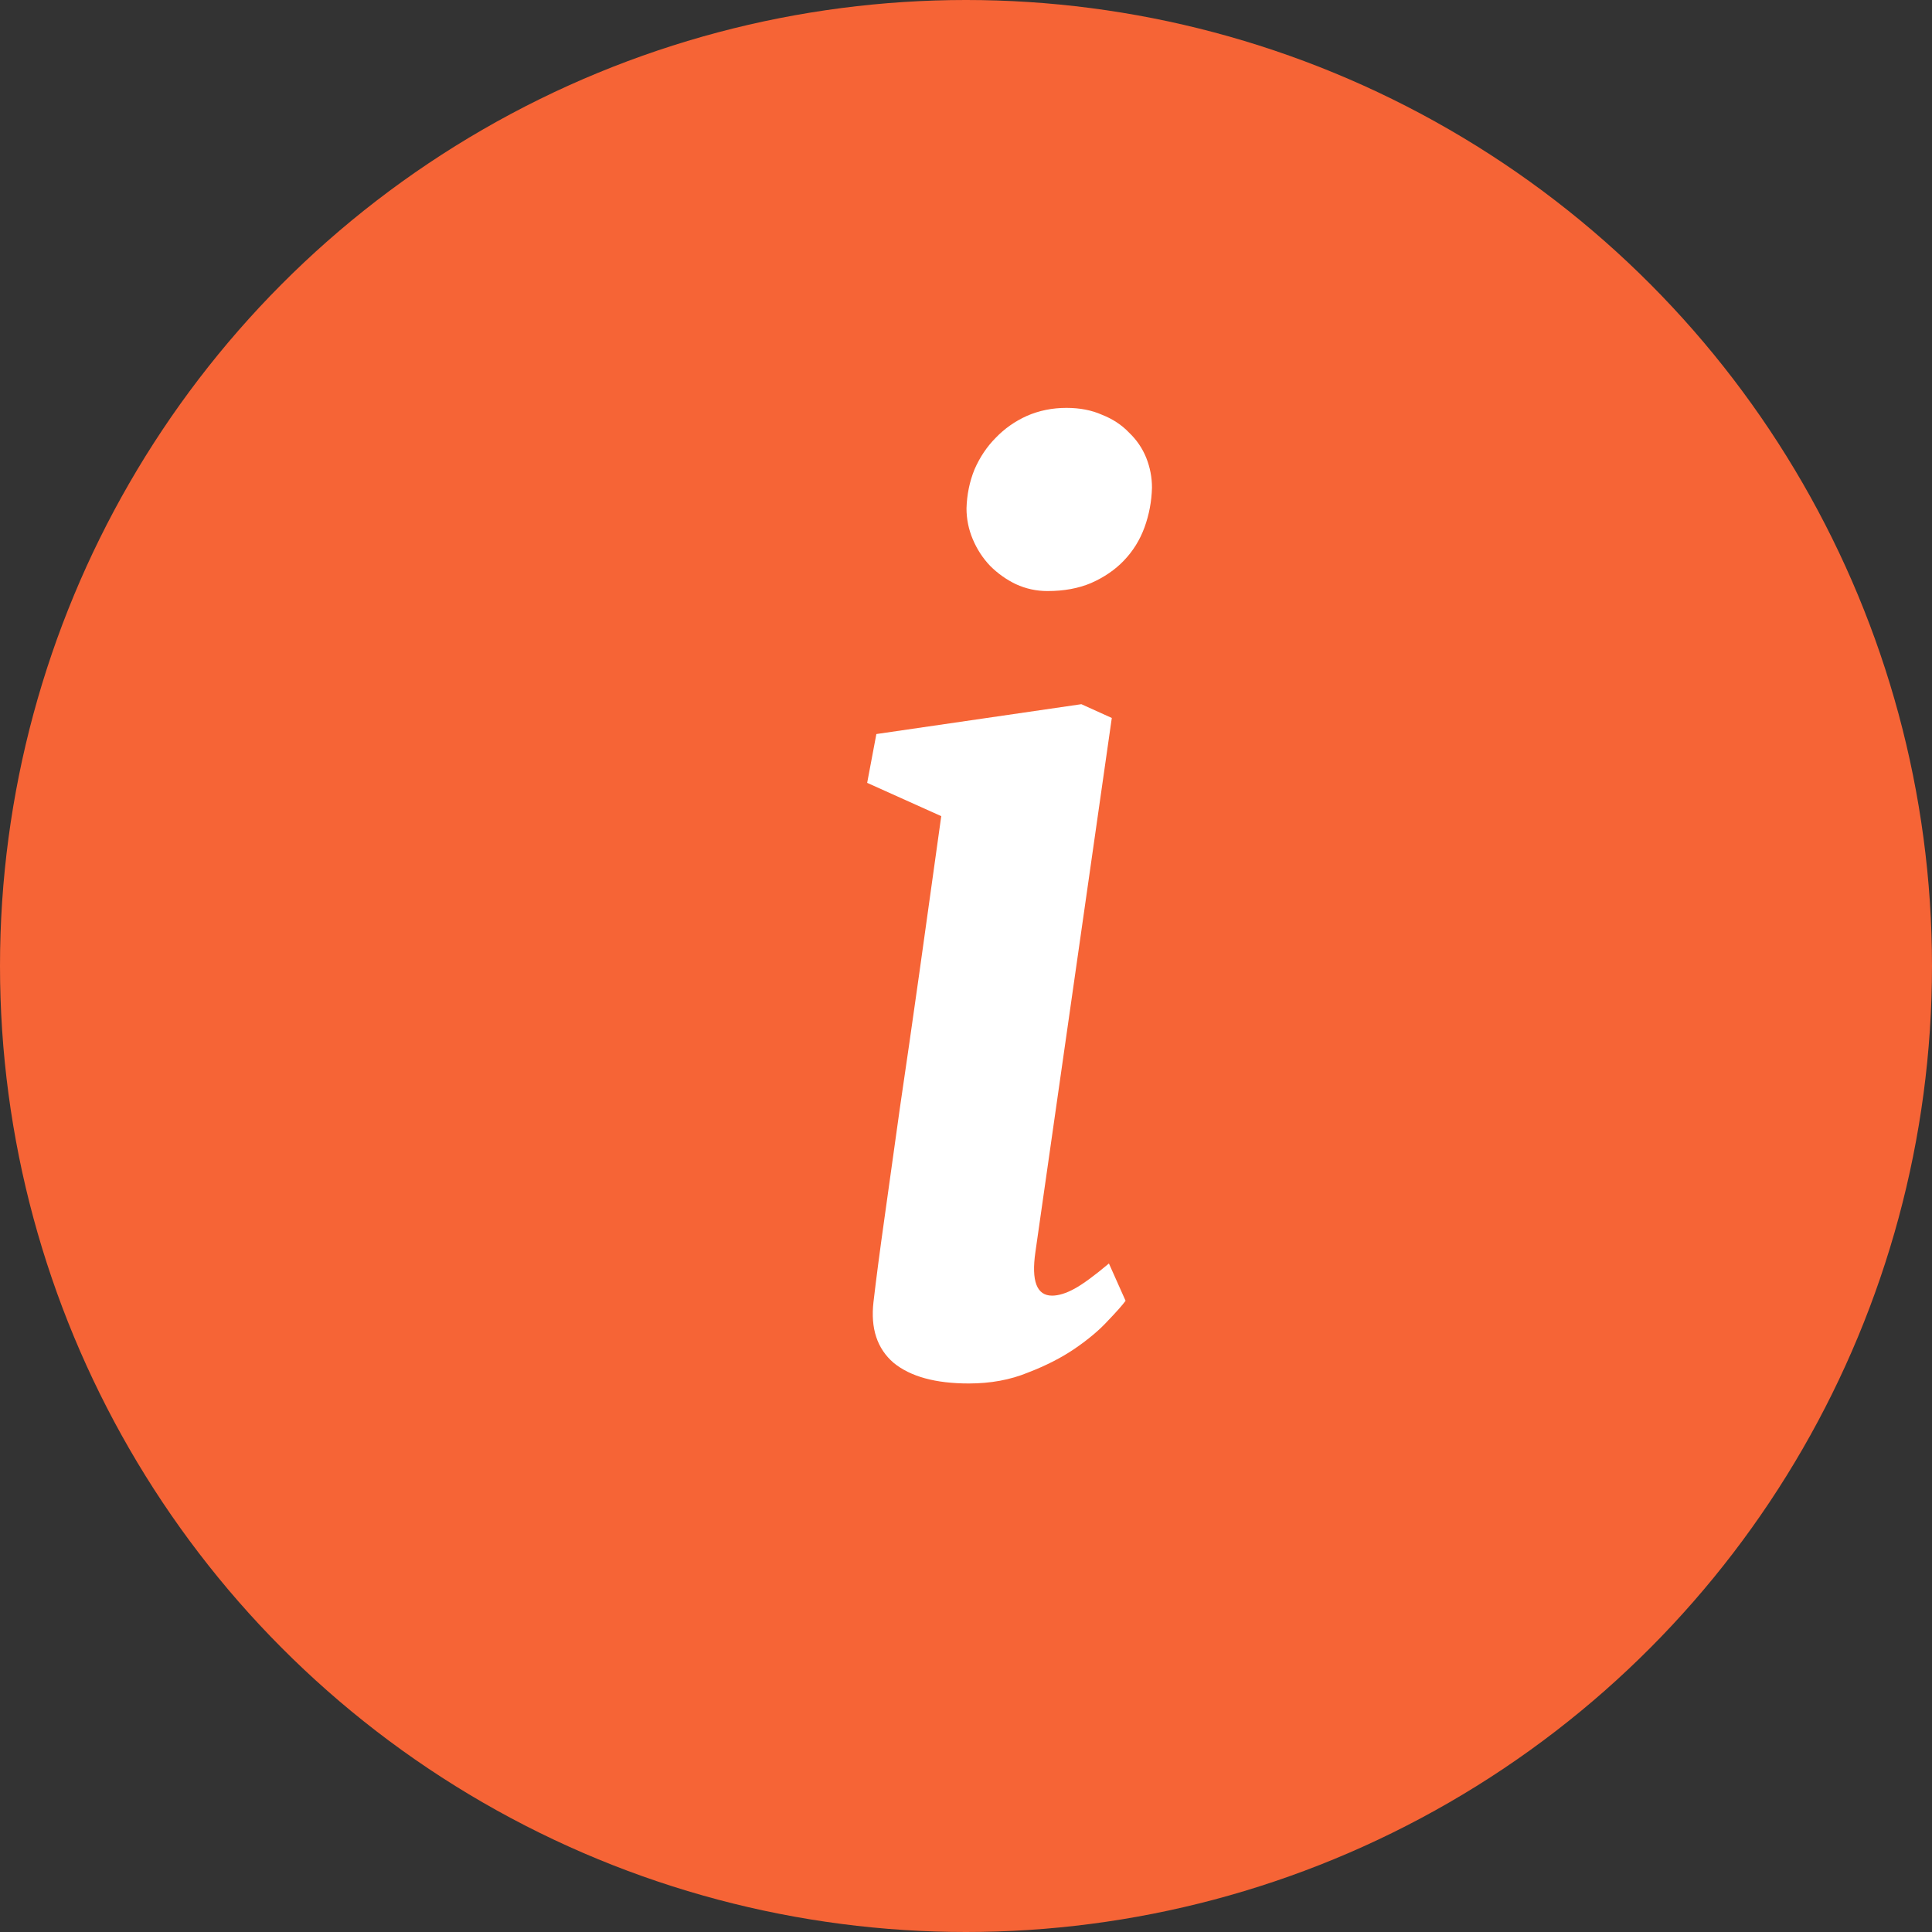
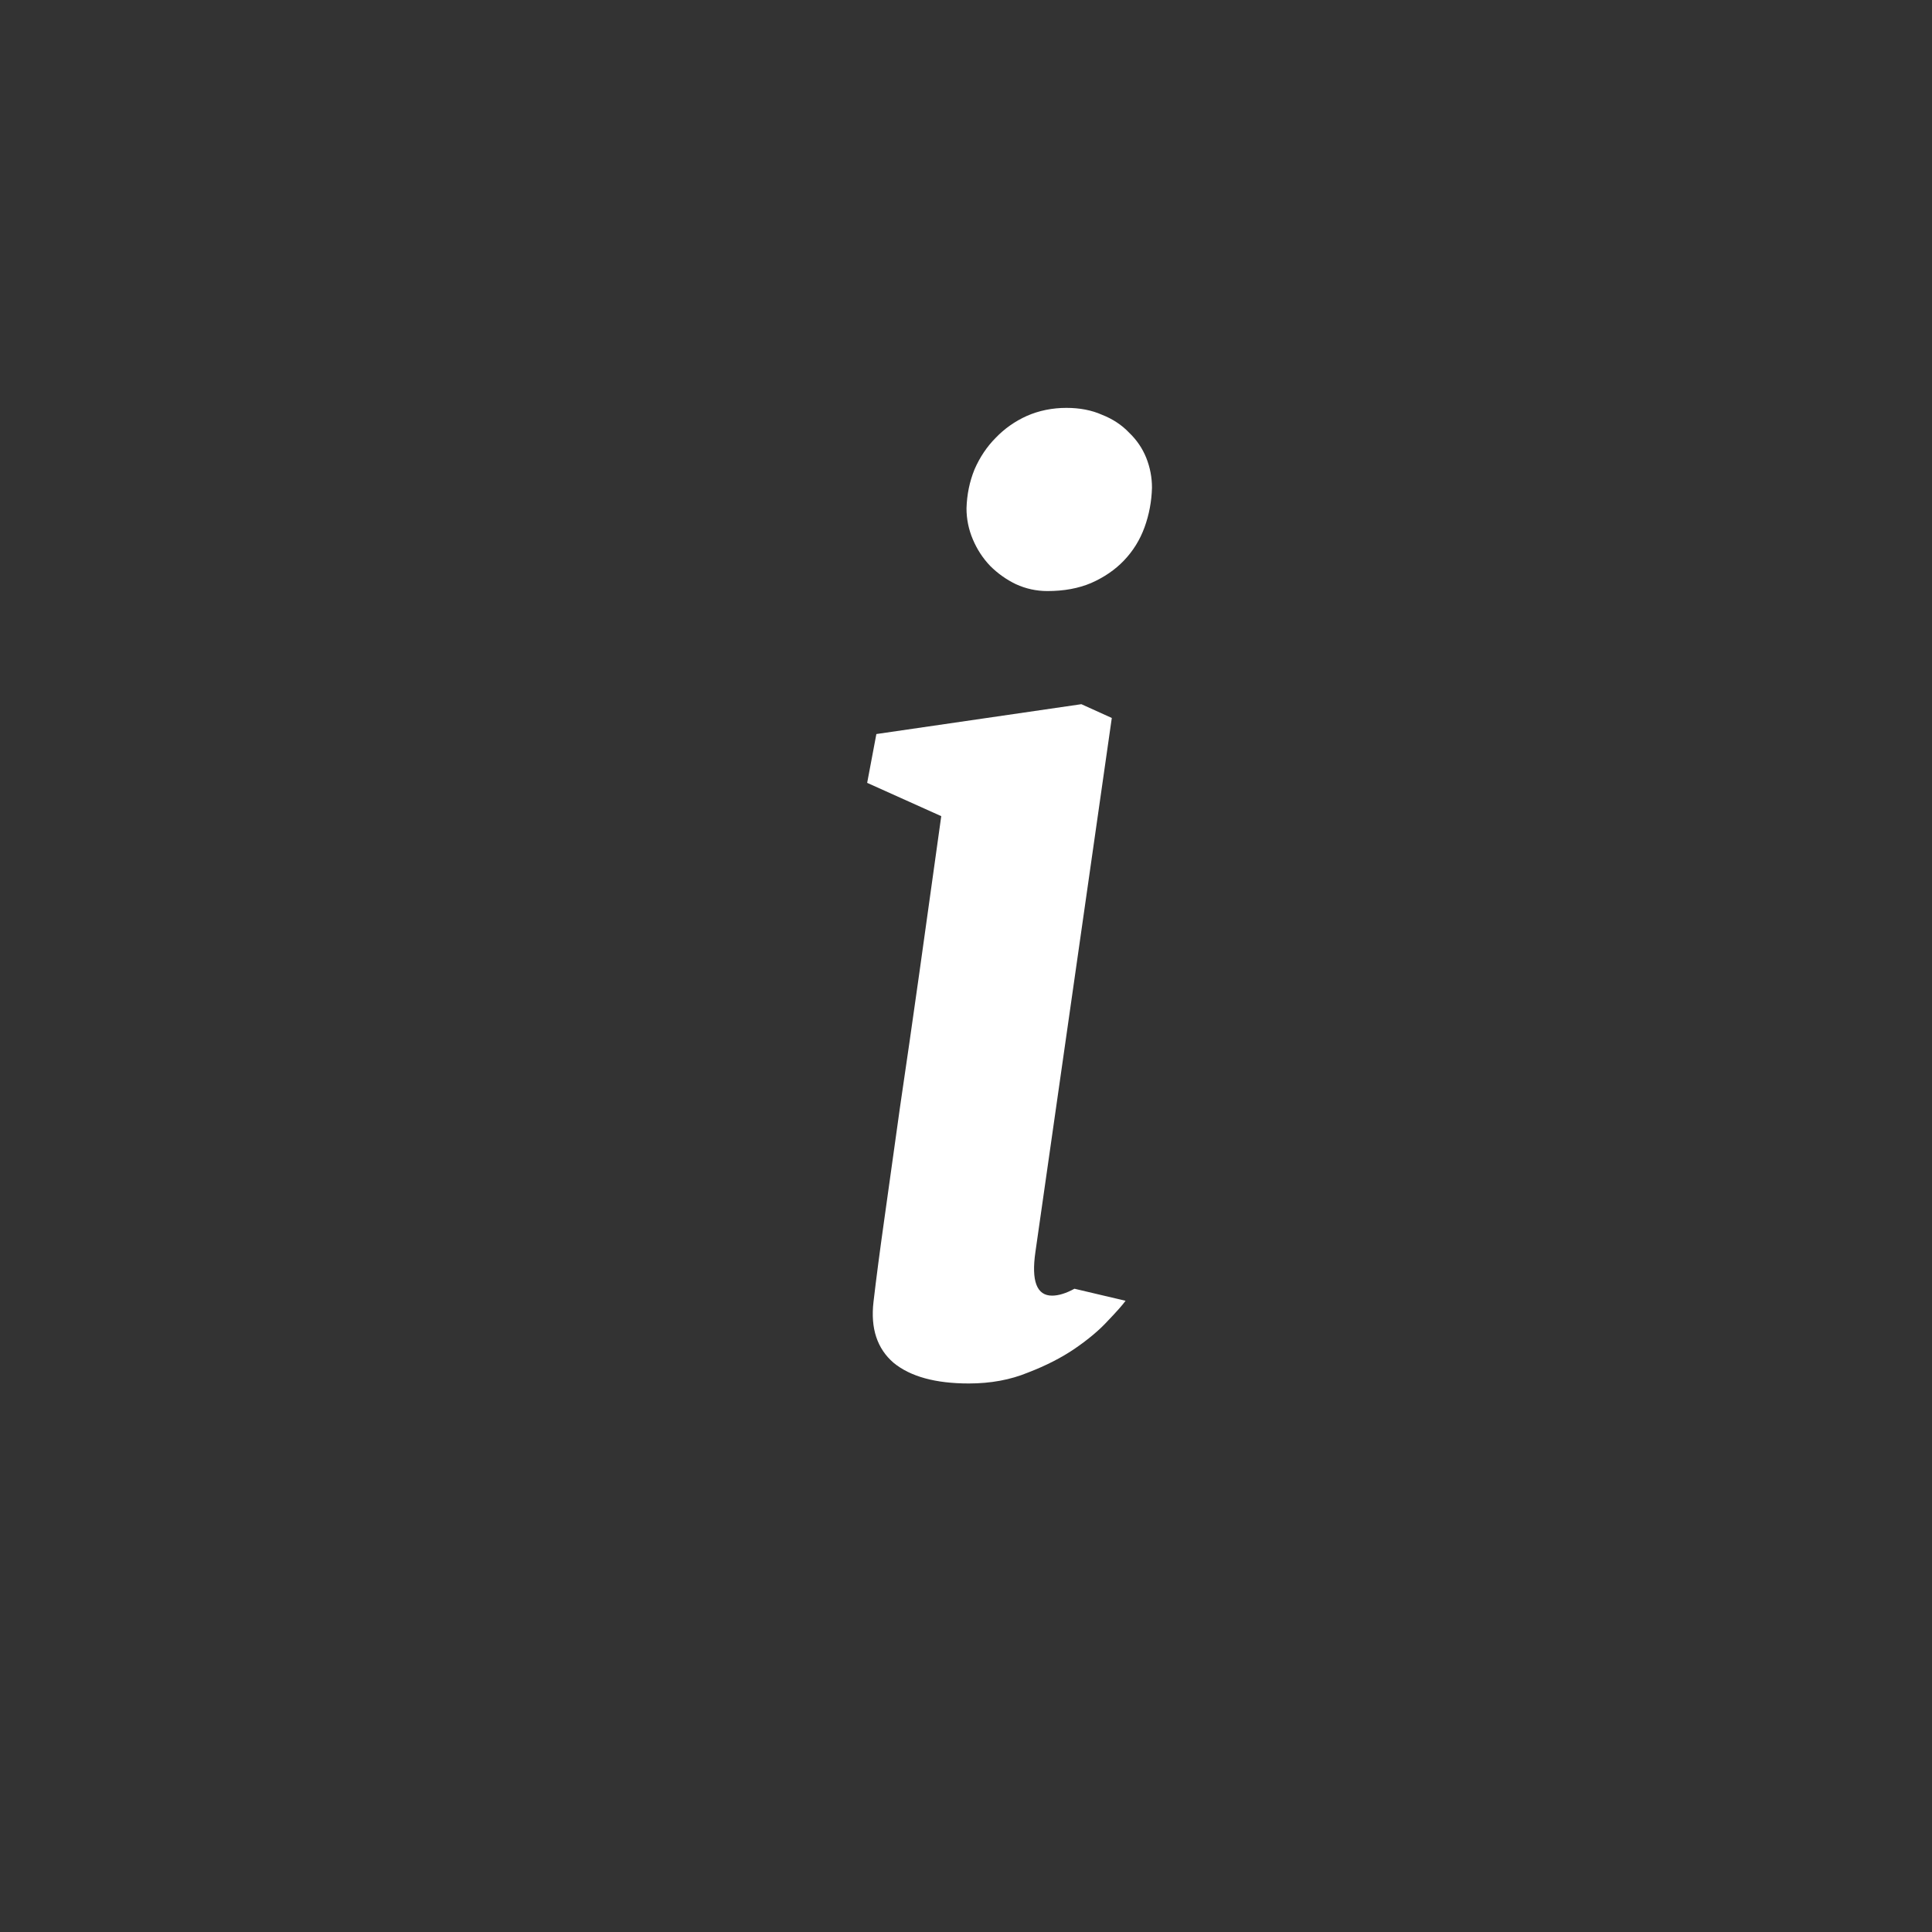
<svg xmlns="http://www.w3.org/2000/svg" width="84" height="84" viewBox="0 0 84 84" fill="none">
  <rect x="0" y="0" width="84" height="84" fill="#333333" stroke="none" />
-   <circle cx="42" cy="42" r="42" fill="#F66436" />
-   <path d="M37.978 56.606C38.094 55.608 38.252 54.401 38.452 52.986C38.652 51.555 38.877 49.949 39.126 48.168C39.392 46.37 39.675 44.406 39.975 42.276C40.275 40.145 40.591 37.882 40.924 35.485L37.703 34.037L38.103 31.915L47.016 30.617L48.339 31.216L45.018 54.434C44.835 55.699 45.076 56.332 45.742 56.332C46.025 56.332 46.35 56.232 46.716 56.032C47.082 55.832 47.581 55.466 48.214 54.934L48.938 56.556C48.805 56.739 48.547 57.031 48.164 57.43C47.798 57.83 47.323 58.229 46.741 58.629C46.158 59.028 45.476 59.377 44.694 59.677C43.928 59.993 43.071 60.151 42.122 60.151C40.674 60.151 39.584 59.852 38.852 59.253C38.136 58.637 37.845 57.755 37.978 56.606ZM45.542 25.698C45.06 25.698 44.602 25.598 44.169 25.399C43.753 25.199 43.379 24.933 43.046 24.6C42.73 24.267 42.48 23.884 42.297 23.451C42.114 23.019 42.022 22.569 42.022 22.103C42.039 21.504 42.155 20.938 42.372 20.405C42.605 19.873 42.913 19.415 43.295 19.032C43.678 18.633 44.128 18.317 44.644 18.084C45.176 17.851 45.751 17.734 46.366 17.734C46.949 17.734 47.465 17.834 47.914 18.034C48.38 18.217 48.771 18.475 49.088 18.808C49.42 19.124 49.67 19.49 49.837 19.906C50.003 20.322 50.086 20.755 50.086 21.204C50.07 21.804 49.961 22.378 49.762 22.927C49.562 23.476 49.262 23.959 48.863 24.375C48.48 24.775 48.006 25.099 47.44 25.349C46.891 25.582 46.258 25.698 45.542 25.698Z" fill="white" />
+   <path d="M37.978 56.606C38.094 55.608 38.252 54.401 38.452 52.986C38.652 51.555 38.877 49.949 39.126 48.168C39.392 46.37 39.675 44.406 39.975 42.276C40.275 40.145 40.591 37.882 40.924 35.485L37.703 34.037L38.103 31.915L47.016 30.617L48.339 31.216L45.018 54.434C44.835 55.699 45.076 56.332 45.742 56.332C46.025 56.332 46.35 56.232 46.716 56.032L48.938 56.556C48.805 56.739 48.547 57.031 48.164 57.43C47.798 57.83 47.323 58.229 46.741 58.629C46.158 59.028 45.476 59.377 44.694 59.677C43.928 59.993 43.071 60.151 42.122 60.151C40.674 60.151 39.584 59.852 38.852 59.253C38.136 58.637 37.845 57.755 37.978 56.606ZM45.542 25.698C45.06 25.698 44.602 25.598 44.169 25.399C43.753 25.199 43.379 24.933 43.046 24.6C42.73 24.267 42.48 23.884 42.297 23.451C42.114 23.019 42.022 22.569 42.022 22.103C42.039 21.504 42.155 20.938 42.372 20.405C42.605 19.873 42.913 19.415 43.295 19.032C43.678 18.633 44.128 18.317 44.644 18.084C45.176 17.851 45.751 17.734 46.366 17.734C46.949 17.734 47.465 17.834 47.914 18.034C48.38 18.217 48.771 18.475 49.088 18.808C49.42 19.124 49.67 19.49 49.837 19.906C50.003 20.322 50.086 20.755 50.086 21.204C50.07 21.804 49.961 22.378 49.762 22.927C49.562 23.476 49.262 23.959 48.863 24.375C48.48 24.775 48.006 25.099 47.44 25.349C46.891 25.582 46.258 25.698 45.542 25.698Z" fill="white" />
</svg>